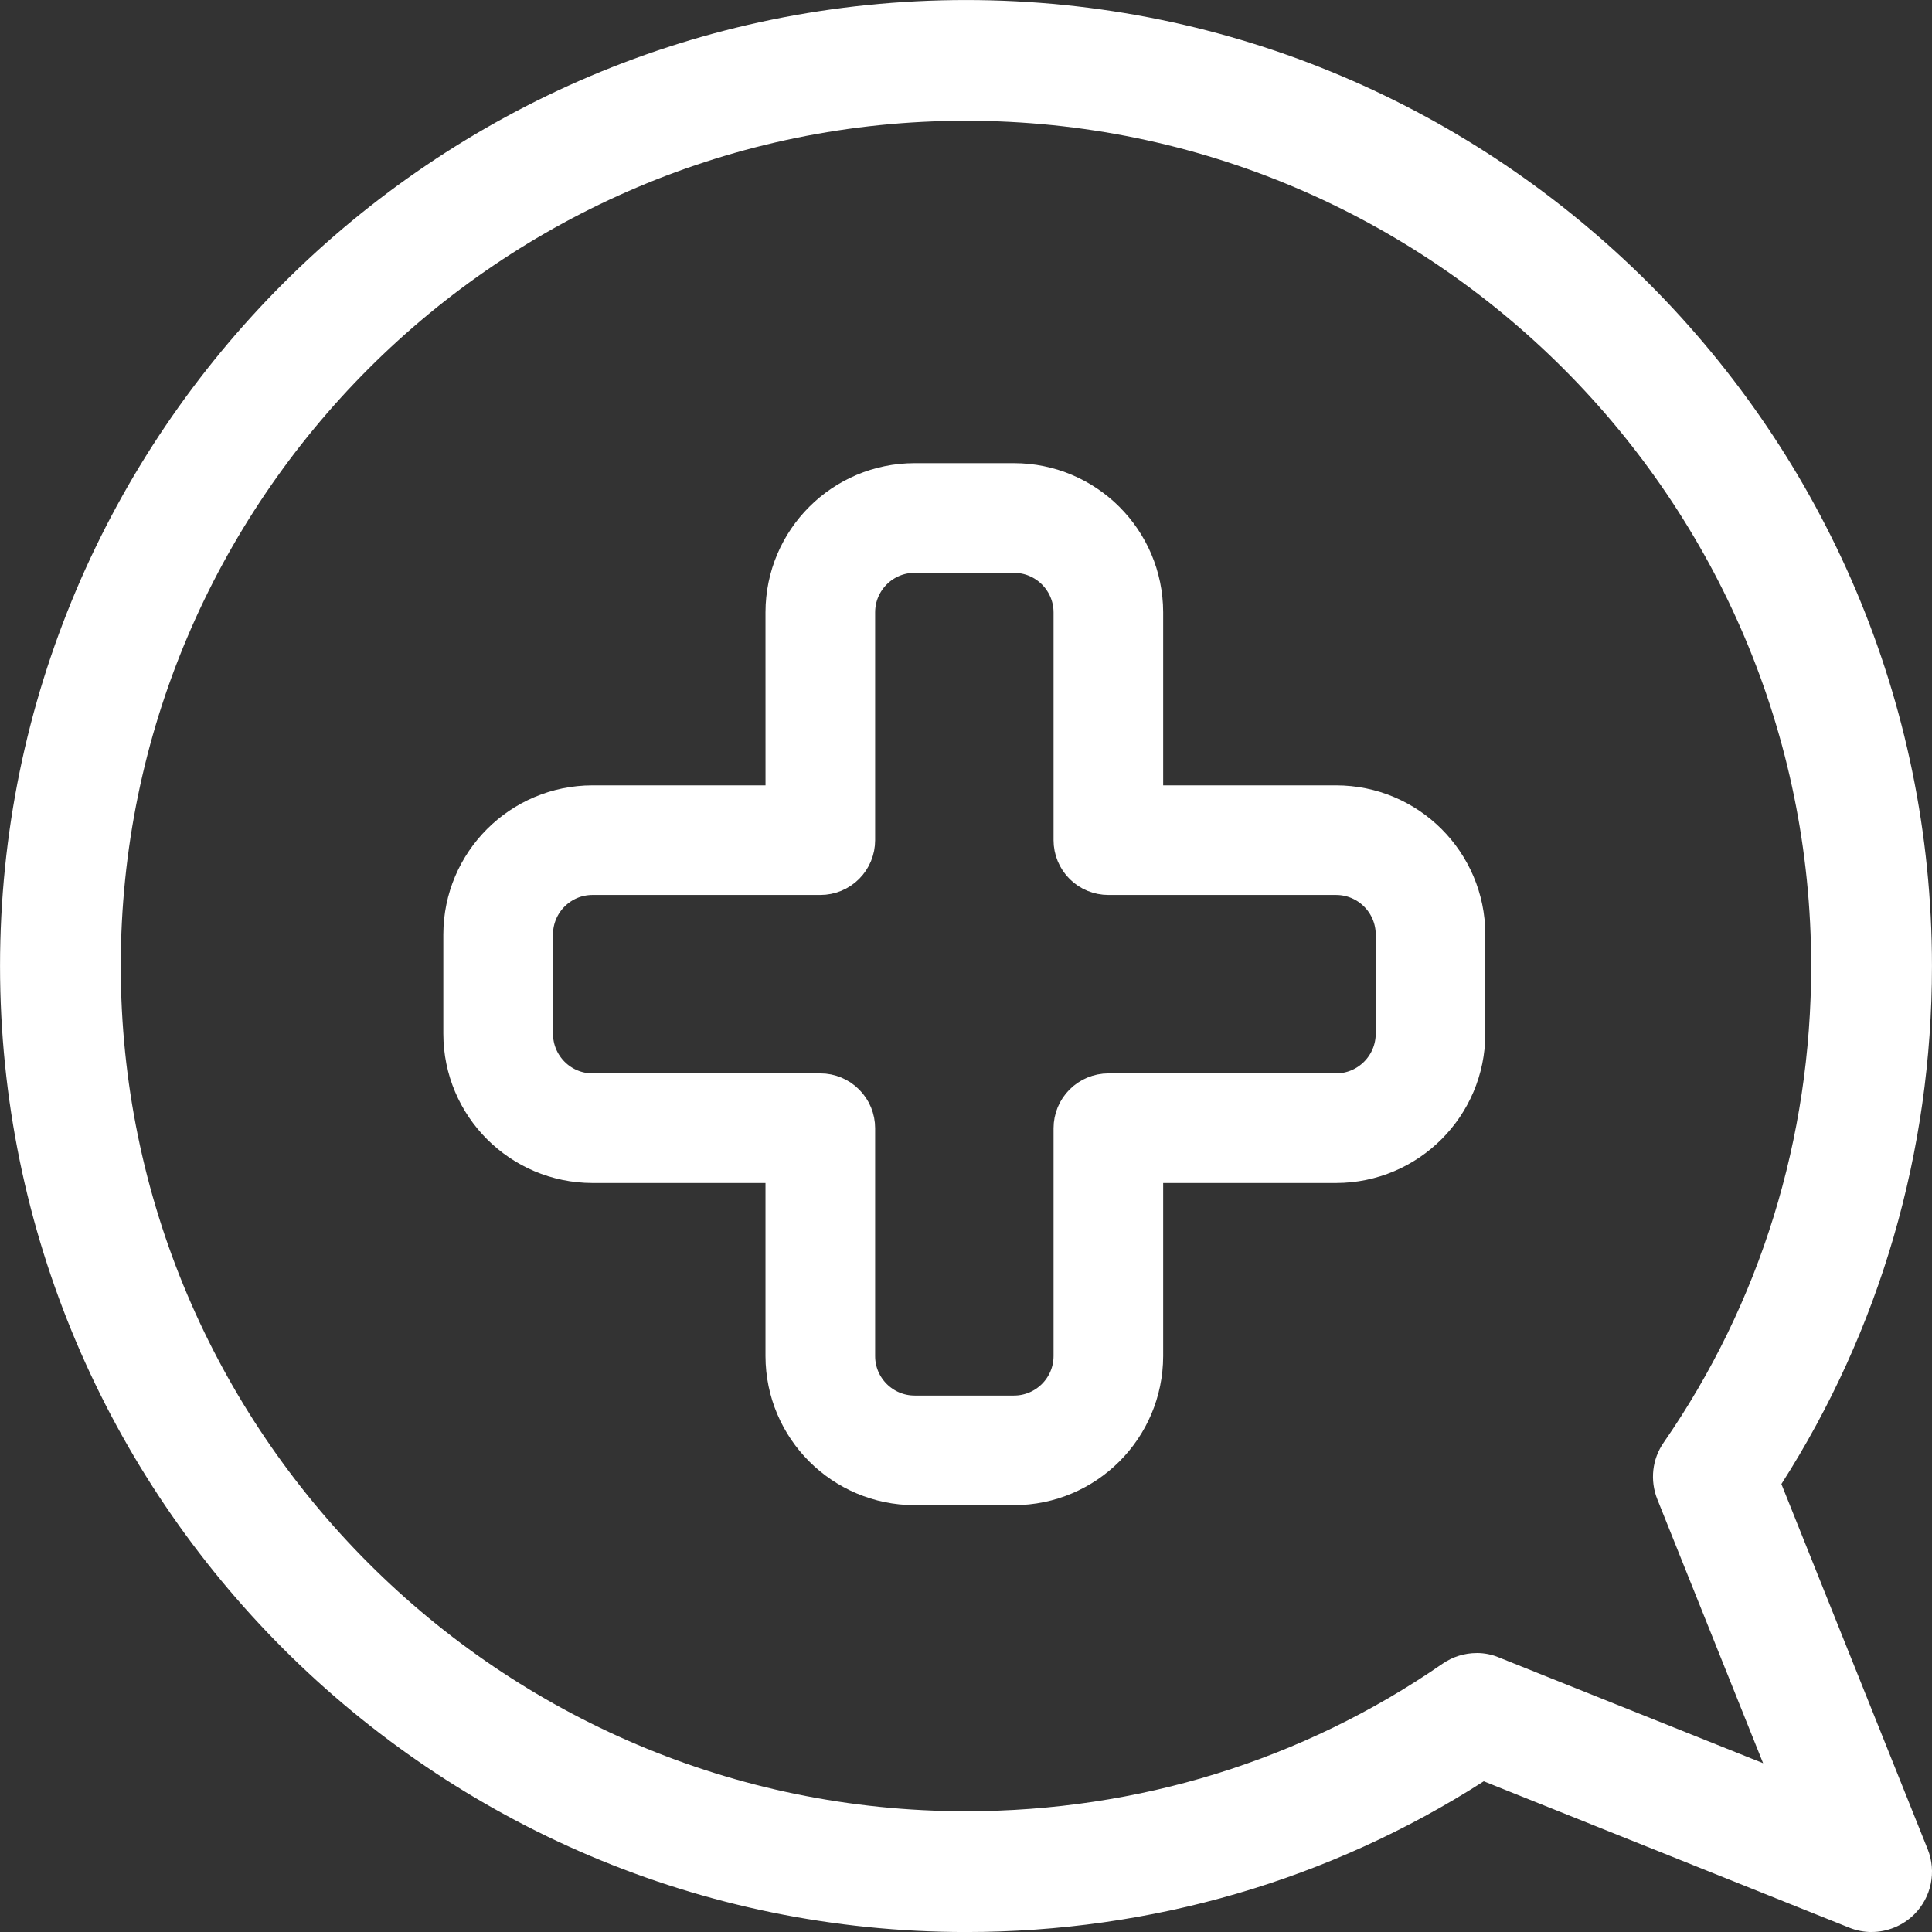
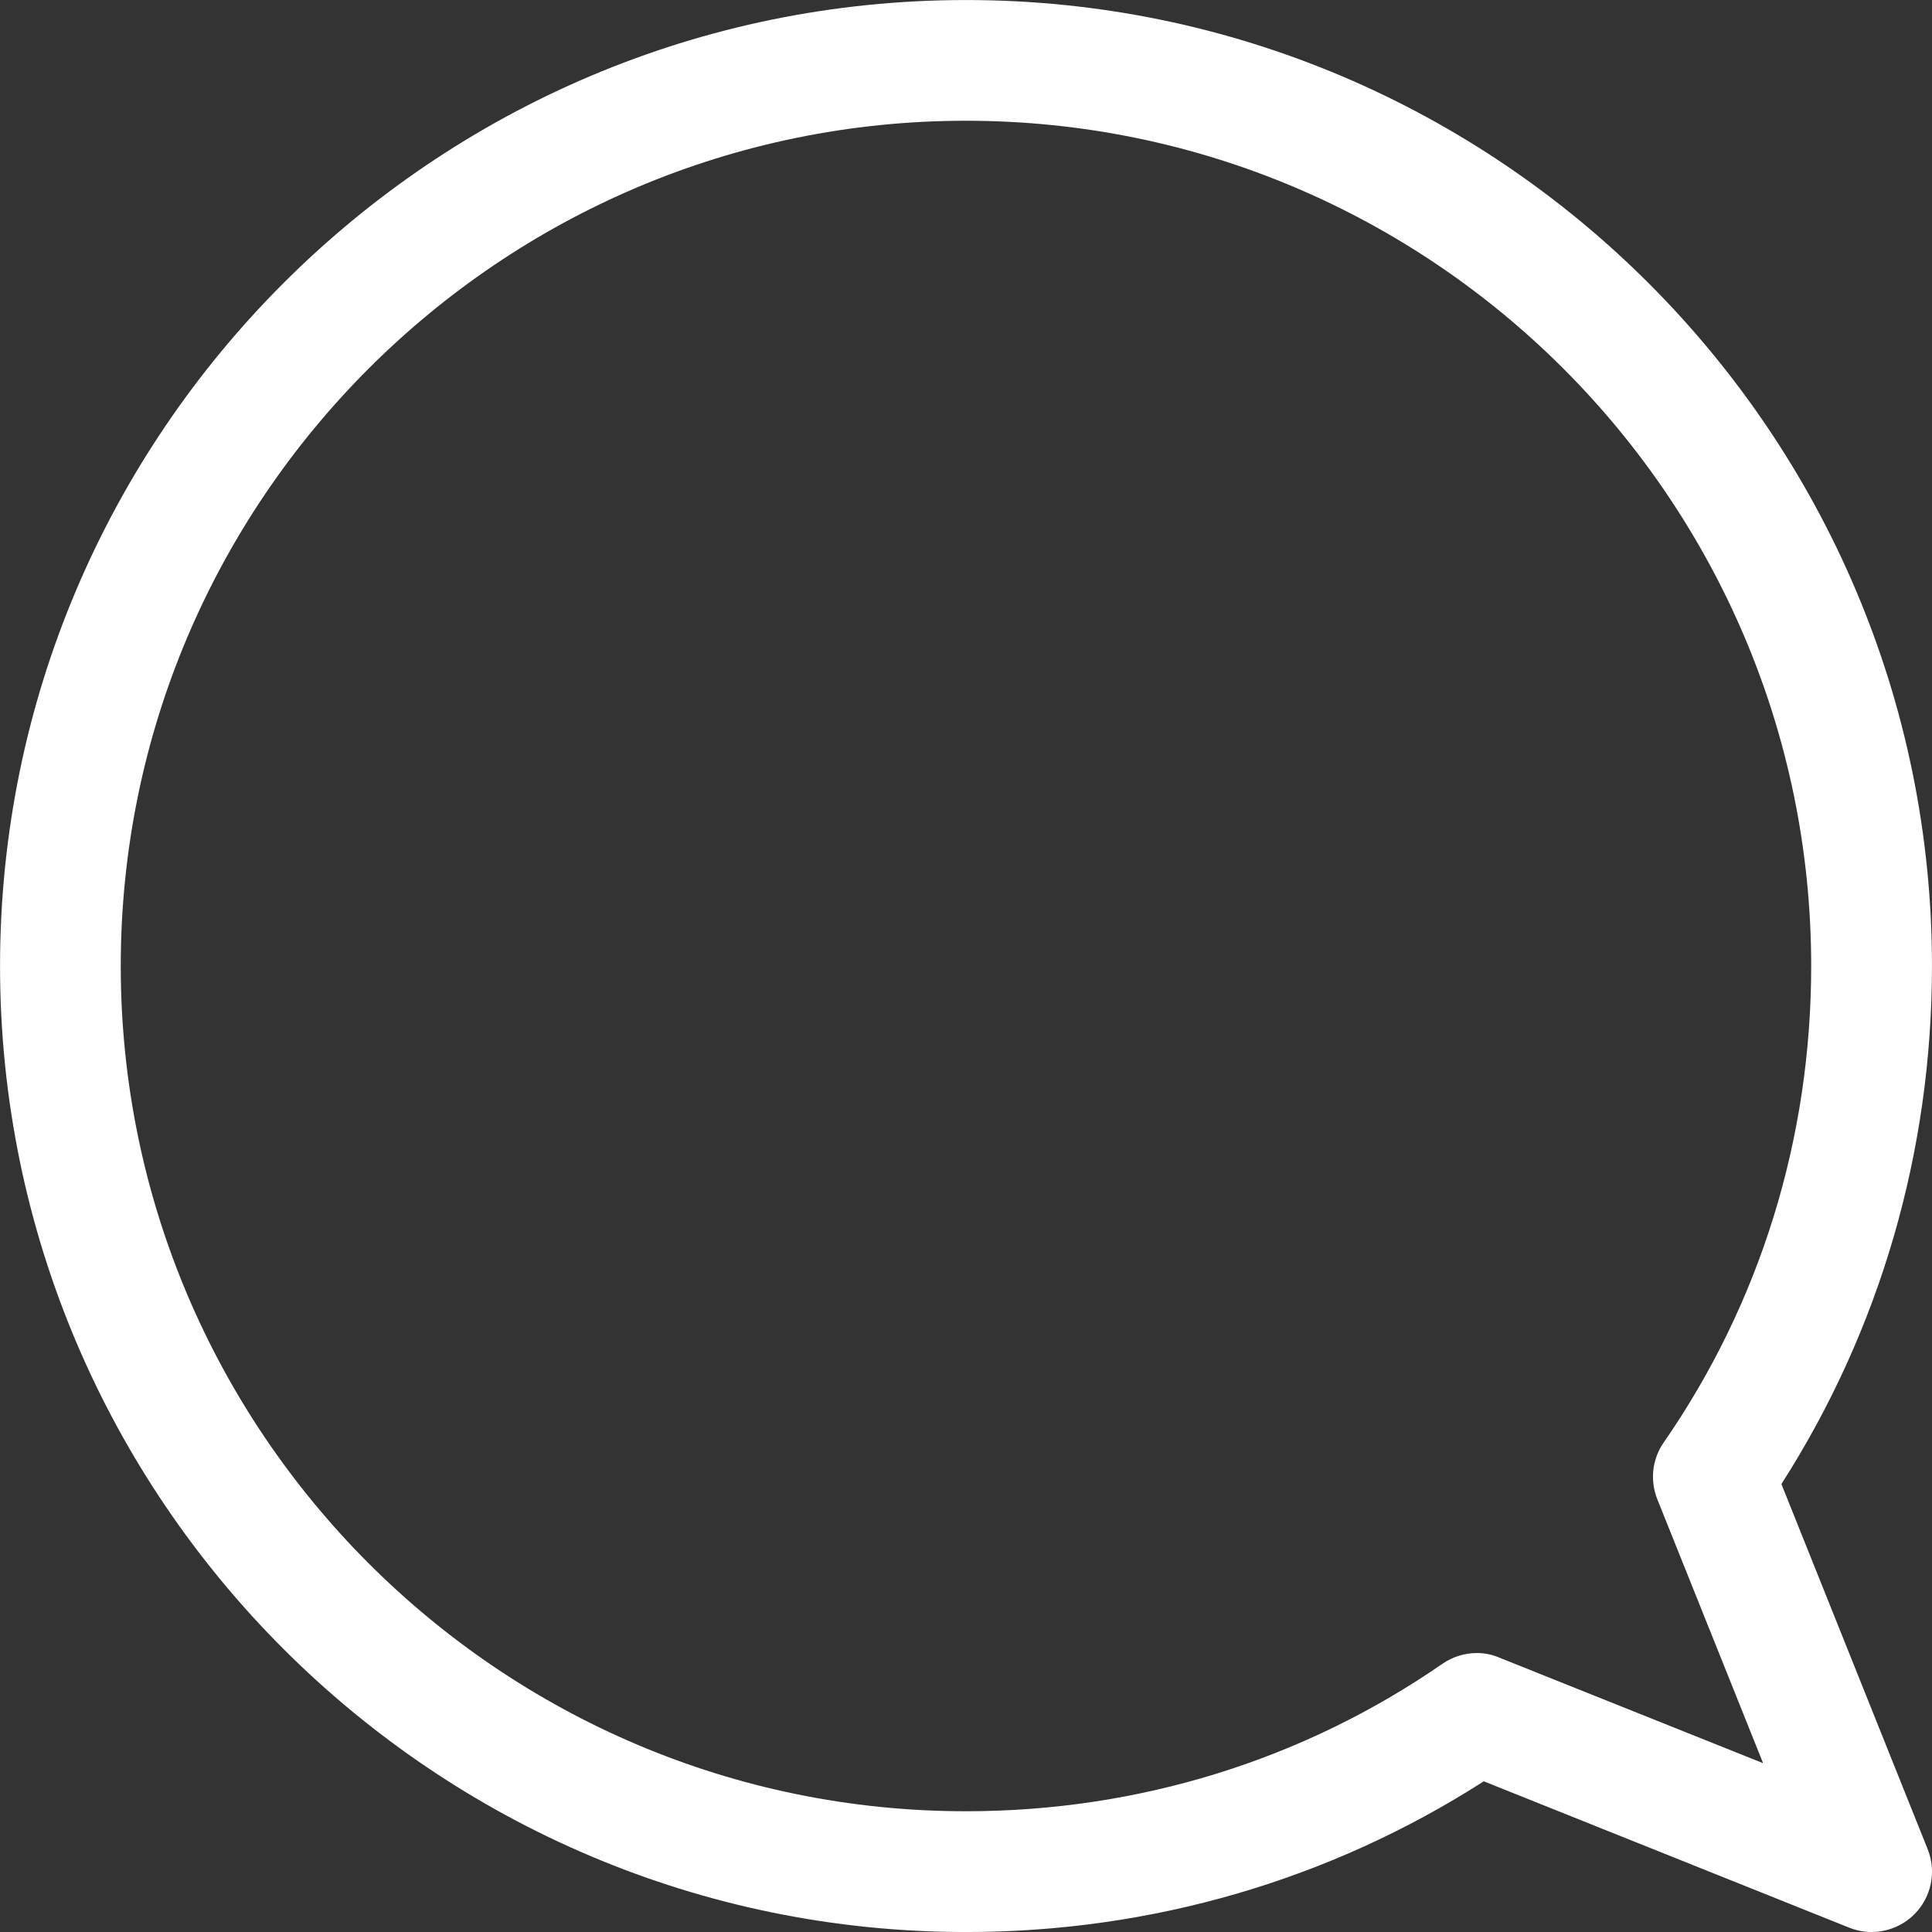
<svg xmlns="http://www.w3.org/2000/svg" fill="none" height="60" viewBox="0 0 60 60" width="60">
  <rect x="0" y="0" width="60" height="60" fill="#333333" stroke="none" />
  <g fill="#fff">
    <path d="m58.123 60c.487 0 .968-.192 1.327-.548.532-.532.694-1.327.417-2.02l-4.544-11.344c3.059-4.777 4.676-10.319 4.676-16.087 0-16.542-13.458-30-29.999-30s-29.999 13.458-29.999 30 13.458 30 29.999 30c5.763 0 11.301-1.617 16.08-4.681l11.348 4.545c.227.091.464.136.696.136zm-12.262-8.663c-.375 0-.745.113-1.064.333-4.336 2.998-9.454 4.58-14.798 4.58-14.47 0-26.249-11.78-26.249-26.25 0-14.475 11.779-26.25 26.249-26.25 14.475 0 26.249 11.775 26.249 26.25 0 5.351-1.582 10.467-4.58 14.798-.361.518-.431 1.177-.199 1.762l3.286 8.198-8.198-3.281c-.223-.096-.459-.141-.696-.141z" />
-     <path d="m31.486 45.744h-3.082c-2.004-.003-3.628-1.626-3.631-3.63v-6.375h-6.374c-2.006-.004-3.63-1.631-3.631-3.637v-3.082c.003-2.004 1.627-3.628 3.631-3.63h6.375l-.001-6.376c.003-2.004 1.627-3.628 3.631-3.63h3.082c2.006 0 3.633 1.623 3.637 3.63v6.376h6.368c2.006 0 3.633 1.623 3.637 3.63v3.082c-.003 2.009-1.63 3.635-3.637 3.637h-6.368v6.375c-.004 2.005-1.631 3.63-3.637 3.63zm-13.086-18.95c-1.23.001-2.225.998-2.226 2.226v3.082c0 1.231.995 2.23 2.226 2.233h7.077c.186 0 .365.075.496.207.132.132.205.309.205.496v7.077c.001 1.228.997 2.223 2.226 2.225h3.082c1.231.001 2.23-.994 2.233-2.225v-7.077c0-.187.074-.365.205-.496.132-.132.311-.207.498-.207h7.069c1.232-.001 2.231-.999 2.233-2.233v-3.082c-.003-1.231-1.002-2.226-2.233-2.226h-7.069c-.187 0-.366-.074-.498-.205-.132-.132-.205-.311-.205-.496v-7.077c-.003-1.231-1.002-2.226-2.233-2.226h-3.082c-1.23.001-2.225.998-2.226 2.226v7.077c0 .186-.074.365-.205.496-.132.132-.311.205-.496.205z" stroke="#fff" stroke-width="2" />
  </g>
</svg>